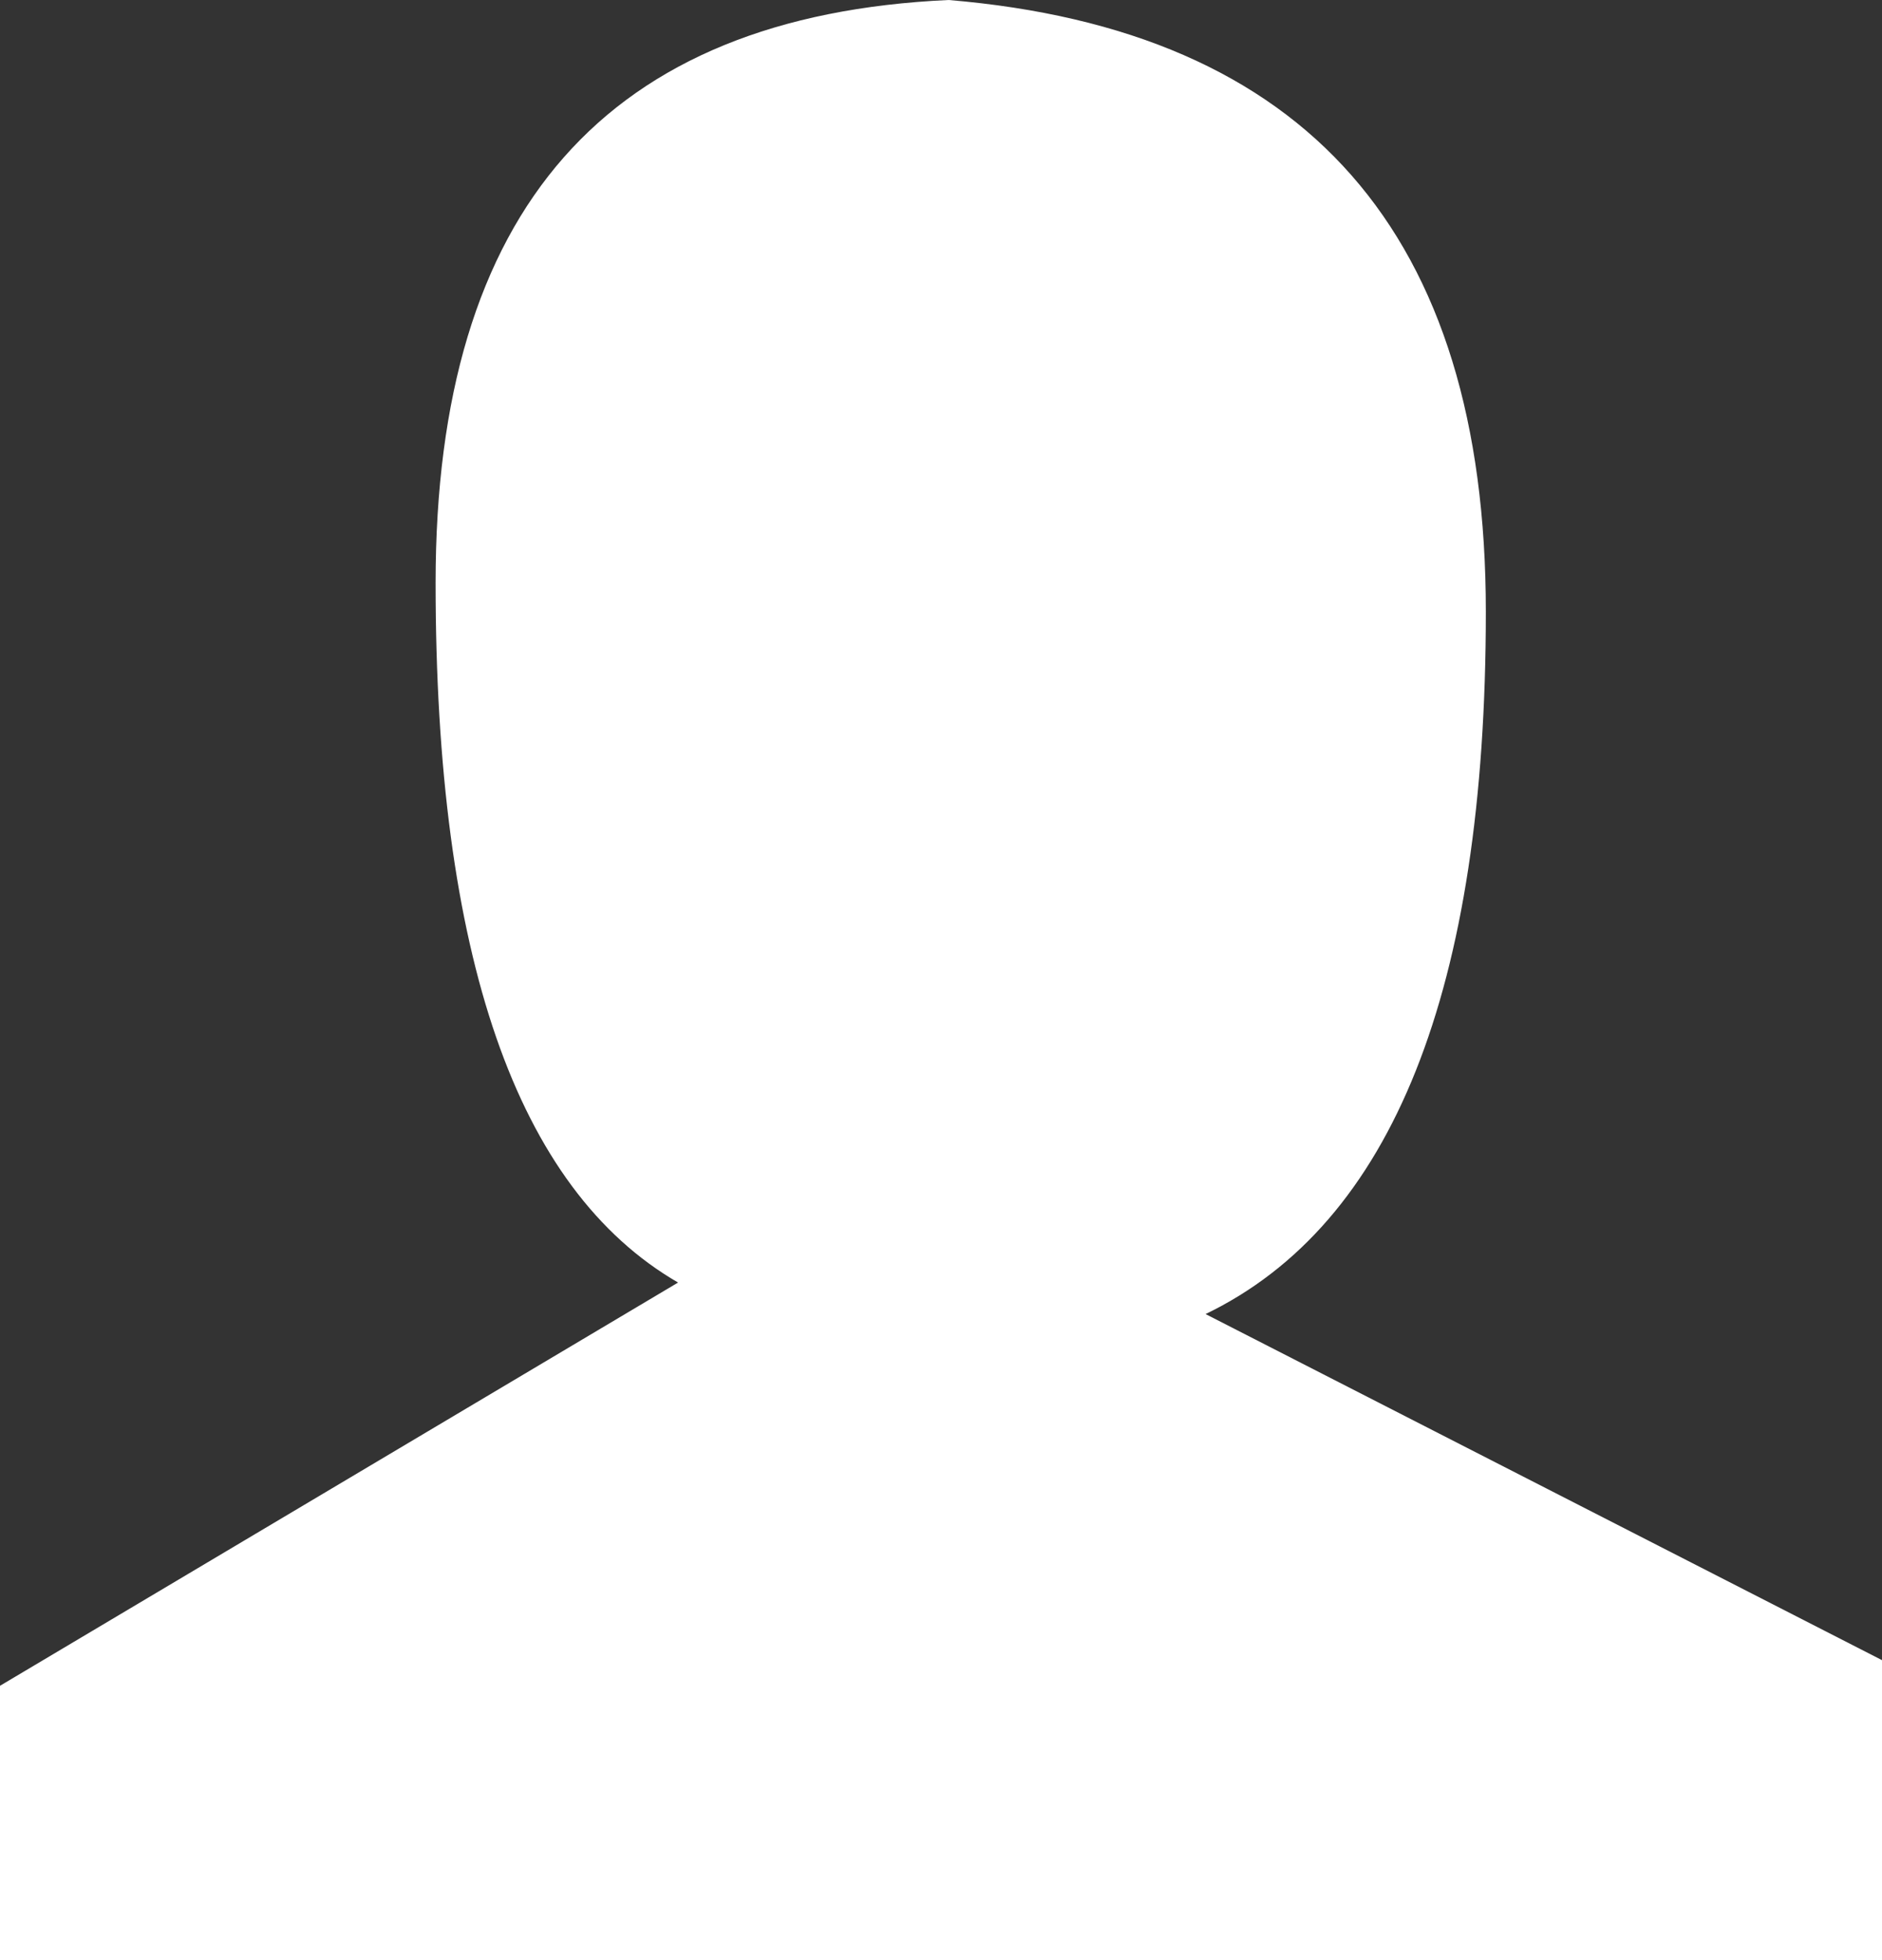
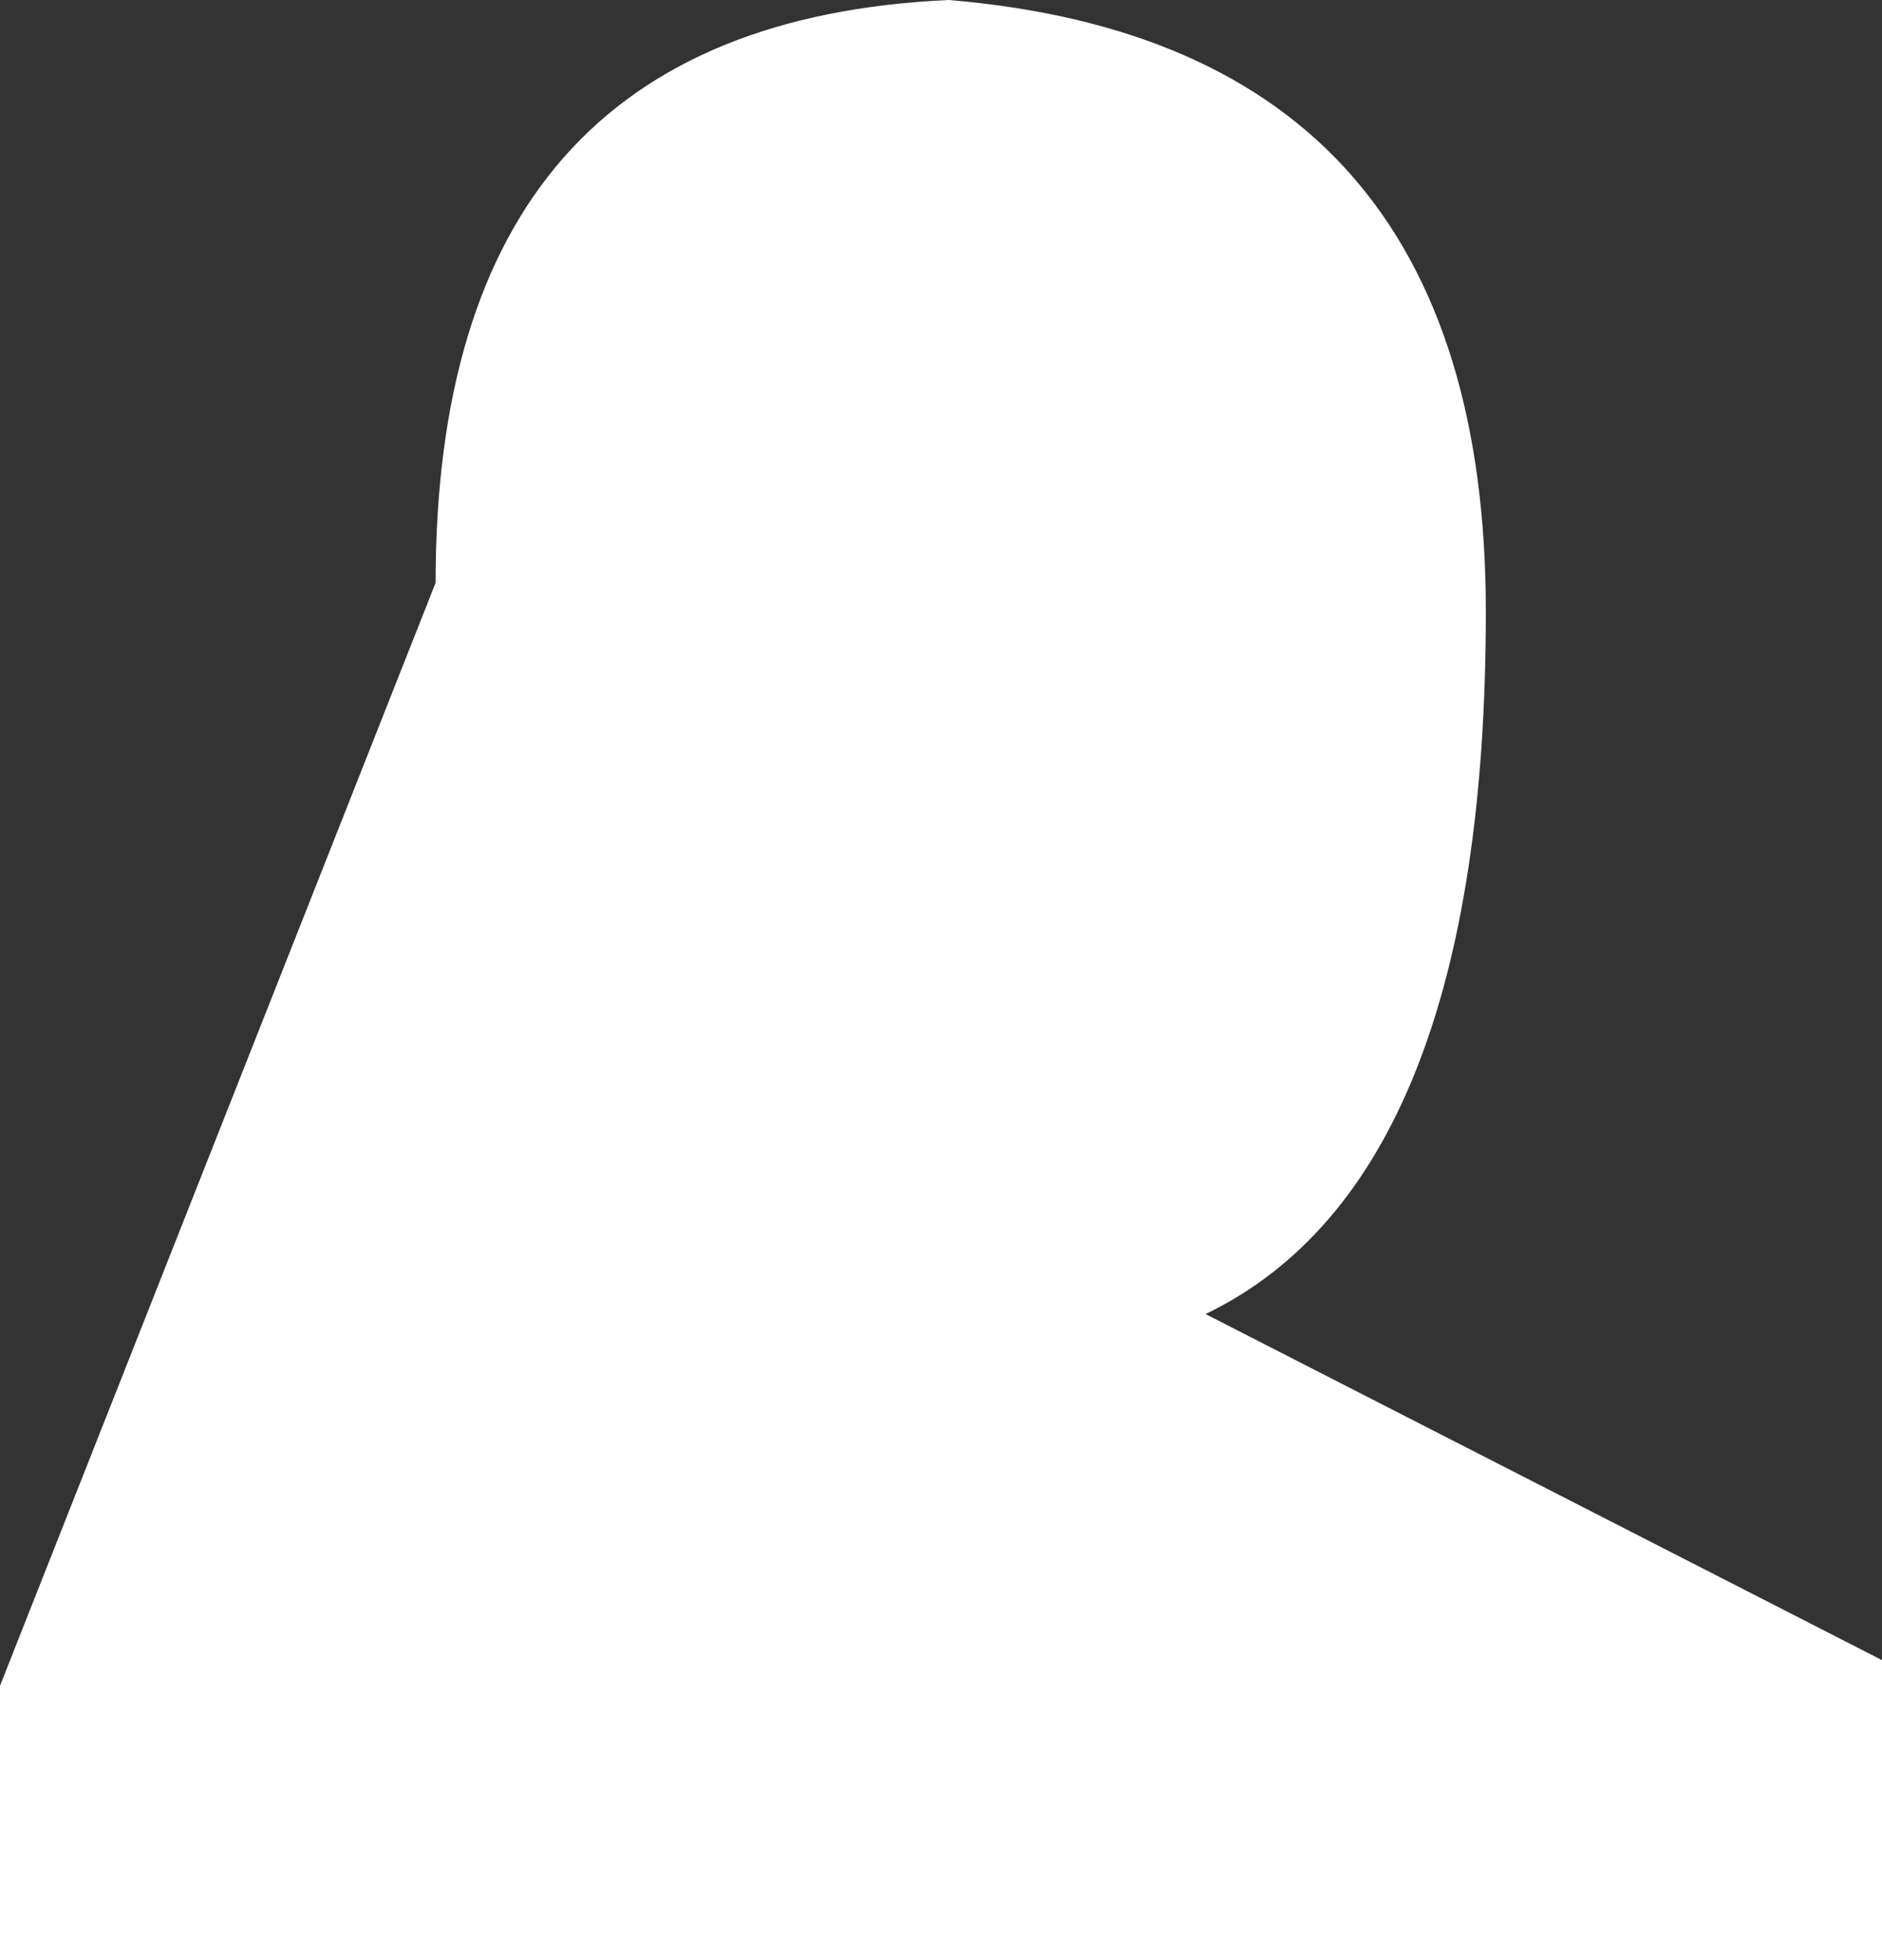
<svg xmlns="http://www.w3.org/2000/svg" width="24px" height="25px" viewBox="0 0 24 25" version="1.1">
  <rect x="0" y="0" width="24" height="25" fill="#333333" stroke="none" />
  <title>Header / components / account icn / signed out / active</title>
  <desc>Created with Sketch.</desc>
  <defs />
  <g id="Symbols" stroke="none" stroke-width="1" fill="none" fill-rule="evenodd">
    <g id="Header-/-components-/-account-icn-/-signed-out-/-active" fill="#FFFFFF">
      <g id="Header-/-components-/-signed-out-/-default">
-         <path d="M15.374,16.76 C17.757,15.609 18.948,12.623 18.948,7.803 C18.948,2.982 16.664,0.381 12.097,0 C7.735,0.198 5.555,2.675 5.555,7.433 C5.555,12.19 6.586,15.164 8.647,16.358 L0,21.501 L0,25 L24,25 L24,21.174 L15.374,16.76 Z" id="Combined-Shape" />
+         <path d="M15.374,16.76 C17.757,15.609 18.948,12.623 18.948,7.803 C18.948,2.982 16.664,0.381 12.097,0 C7.735,0.198 5.555,2.675 5.555,7.433 L0,21.501 L0,25 L24,25 L24,21.174 L15.374,16.76 Z" id="Combined-Shape" />
      </g>
    </g>
  </g>
</svg>